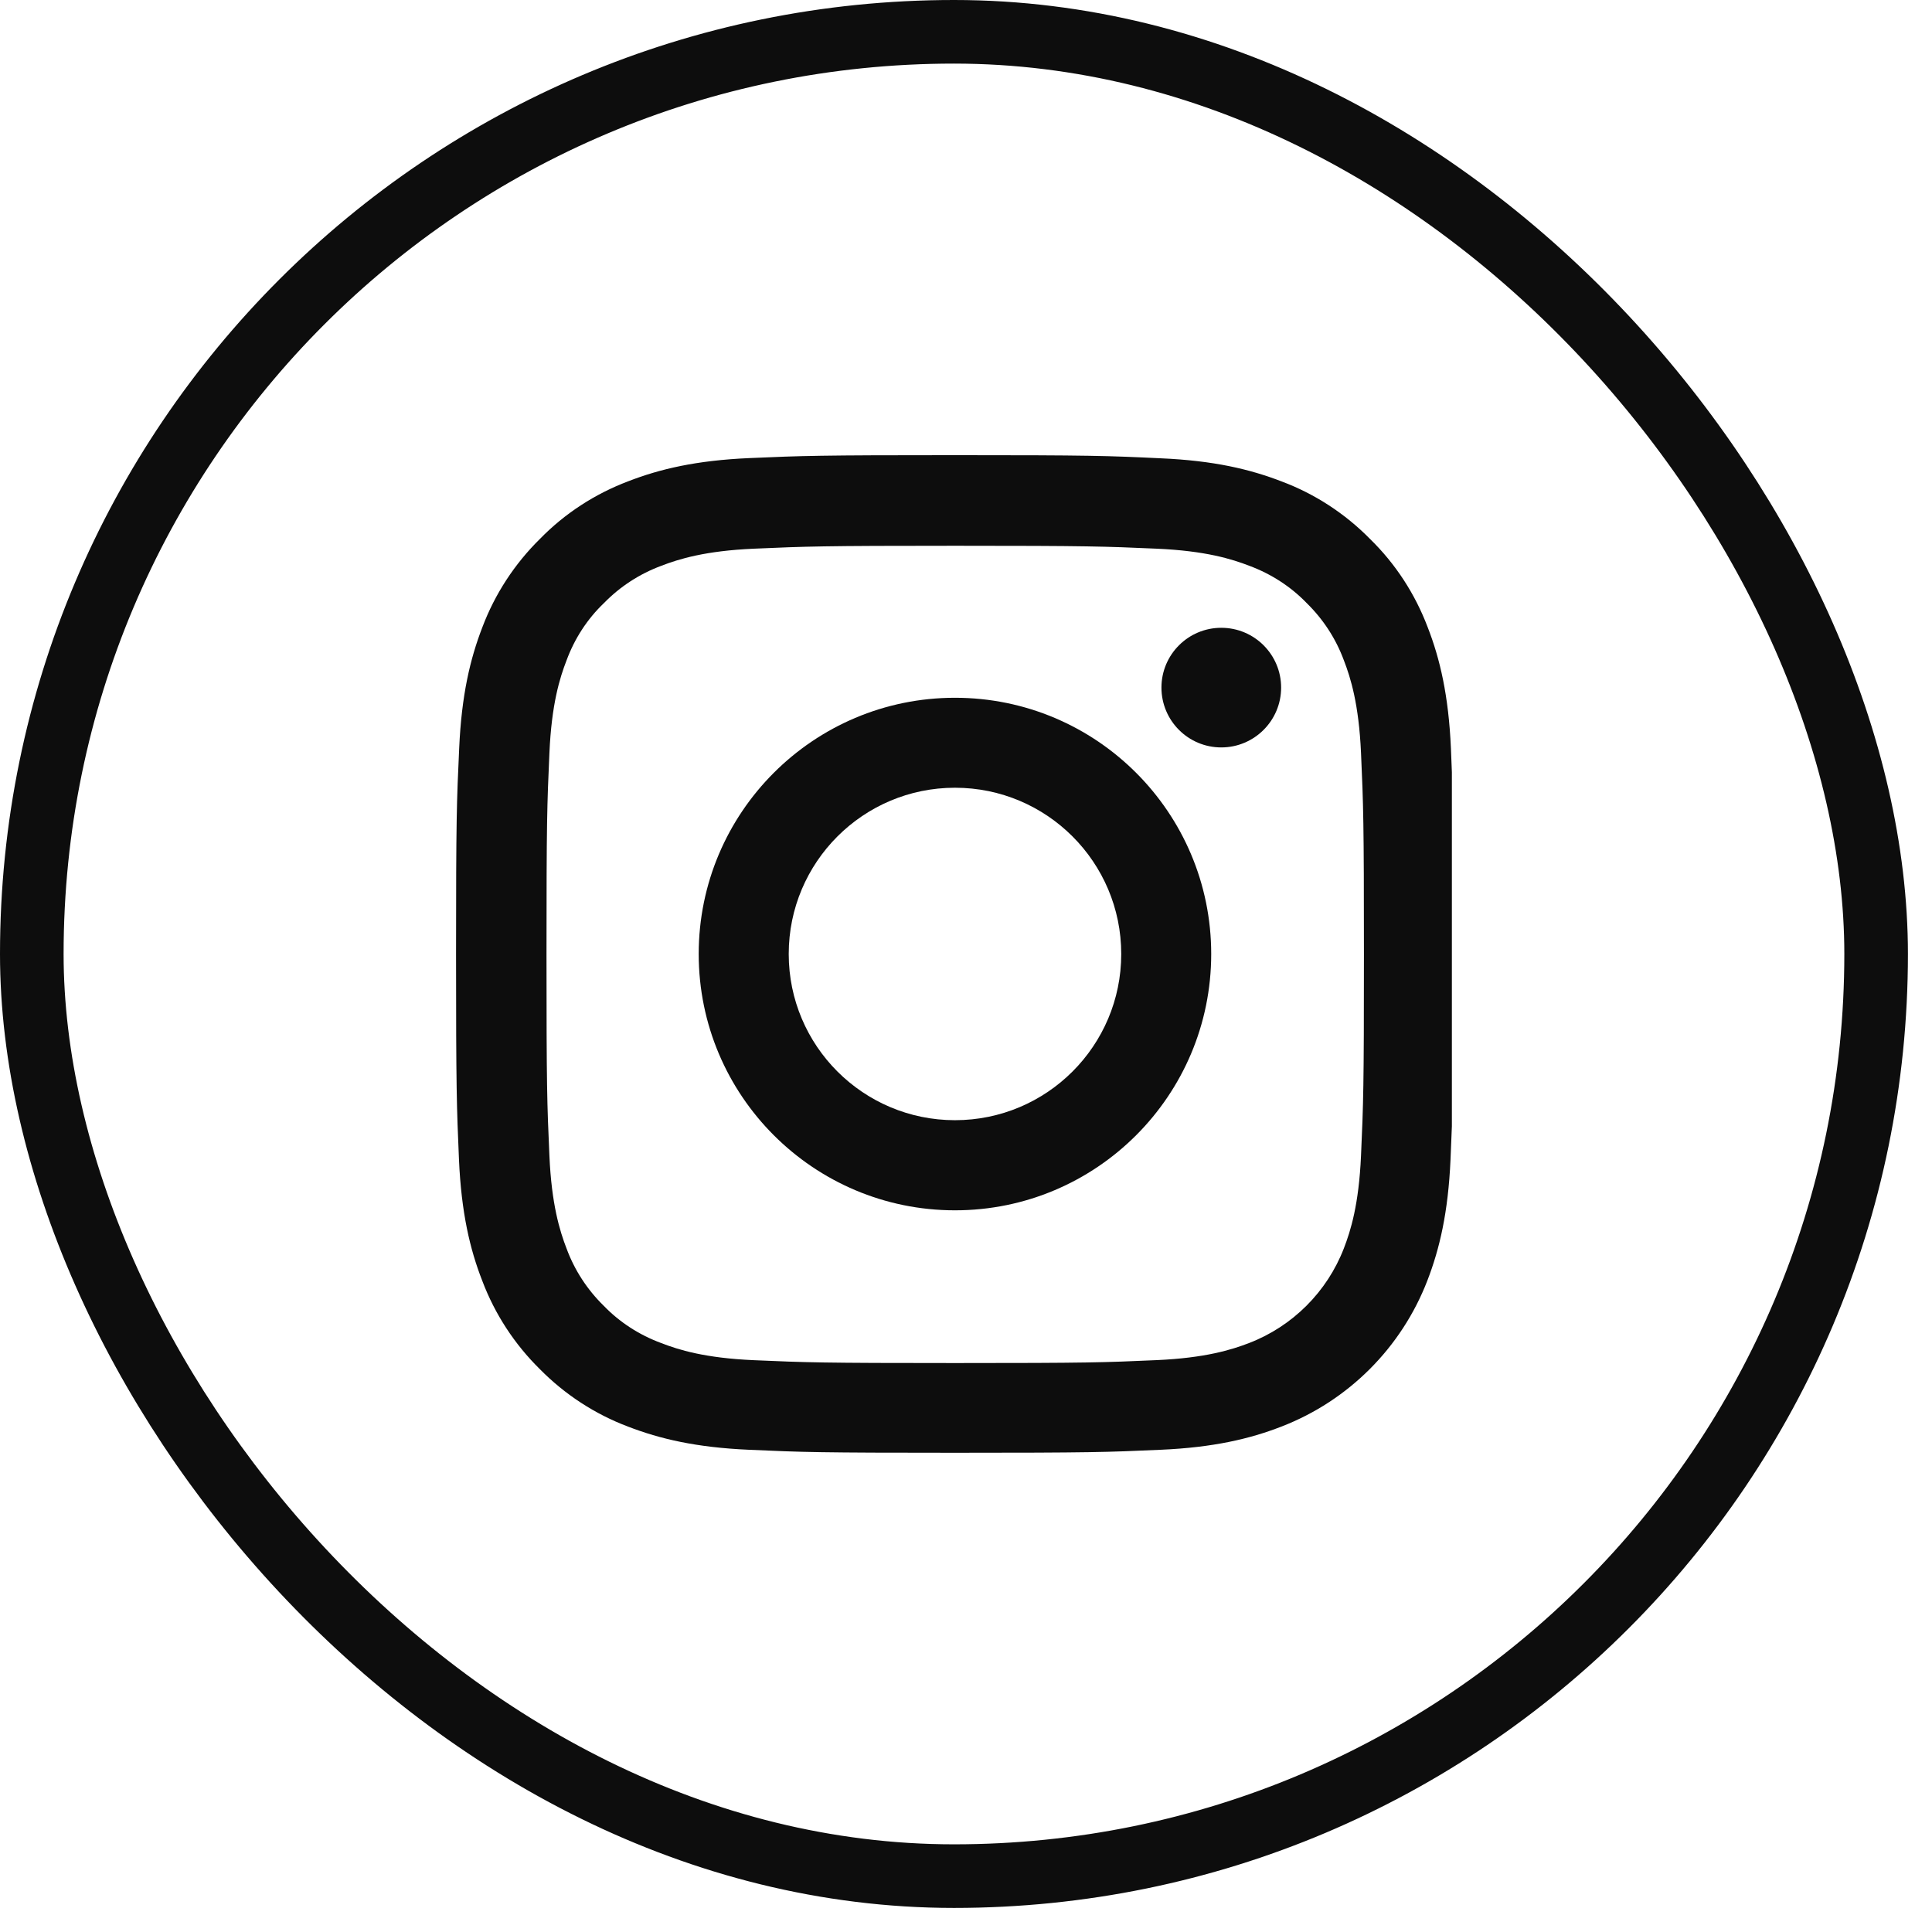
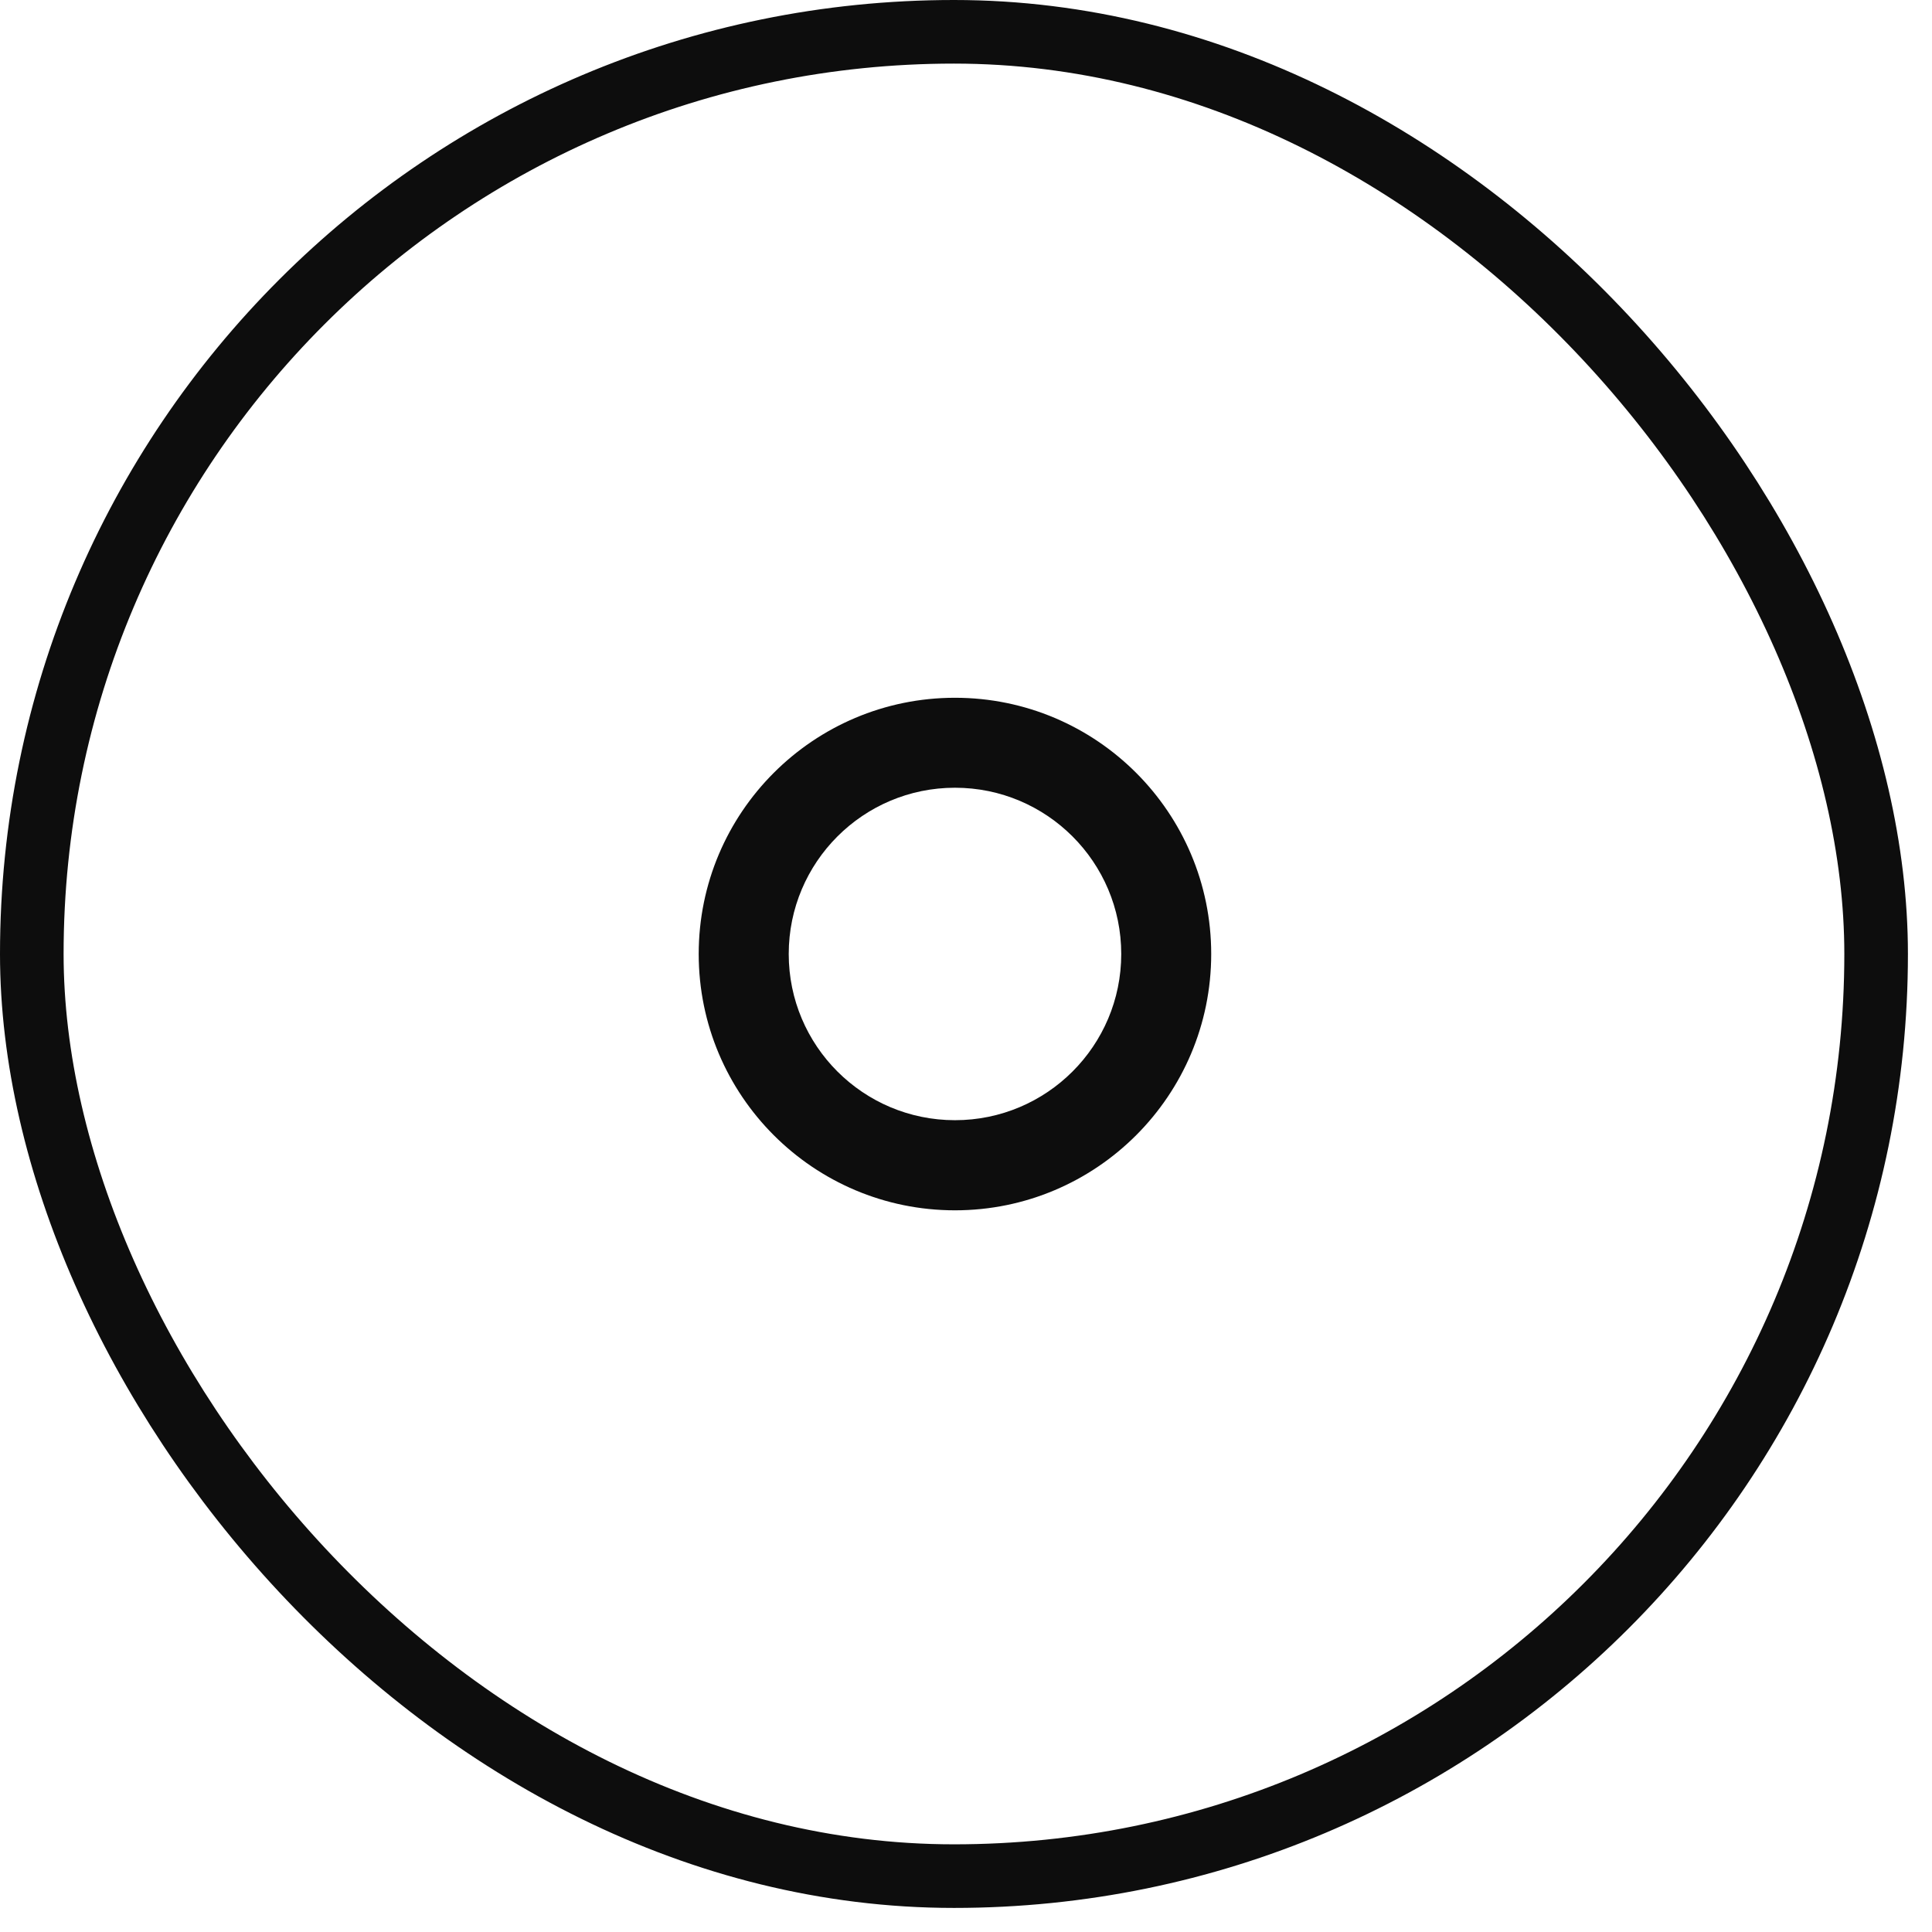
<svg xmlns="http://www.w3.org/2000/svg" width="37" height="37" viewBox="0 0 37 37" fill="none">
  <rect x="0.609" y="0.609" width="35.321" height="35.321" rx="17.66" stroke="#0D0D0D" stroke-width="1.218" />
-   <path d="M24.54 27.321C25.824 26.825 26.839 25.81 27.335 24.526C27.57 23.917 27.734 23.223 27.779 22.208C27.79 21.97 27.798 21.771 27.805 21.57V14.787C27.8 14.646 27.794 14.499 27.787 14.333C27.742 13.318 27.578 12.62 27.343 12.015C27.1 11.374 26.727 10.799 26.238 10.322C25.76 9.836 25.182 9.459 24.547 9.221C23.939 8.986 23.245 8.821 22.23 8.777C21.207 8.728 20.882 8.717 18.289 8.717C15.695 8.717 15.37 8.728 14.351 8.773C13.336 8.817 12.638 8.982 12.034 9.216C11.392 9.459 10.817 9.832 10.339 10.322C9.854 10.8 9.477 11.378 9.238 12.012C9.003 12.62 8.839 13.314 8.794 14.329C8.746 15.352 8.734 15.677 8.734 18.271C8.734 20.865 8.746 21.19 8.79 22.209C8.835 23.224 8.999 23.922 9.235 24.526C9.477 25.168 9.854 25.743 10.339 26.221C10.817 26.706 11.395 27.083 12.03 27.322C12.638 27.556 13.332 27.721 14.348 27.765C15.366 27.811 15.691 27.822 18.285 27.822C20.879 27.822 21.203 27.811 22.223 27.765C23.238 27.721 23.935 27.556 24.54 27.321ZM18.292 26.104C15.743 26.104 15.437 26.093 14.433 26.049C13.5 26.008 12.996 25.851 12.66 25.72C12.246 25.567 11.869 25.325 11.563 25.008C11.246 24.698 11.003 24.325 10.85 23.91C10.72 23.574 10.563 23.066 10.522 22.137C10.477 21.13 10.466 20.828 10.466 18.278C10.466 15.729 10.477 15.423 10.522 14.419C10.563 13.486 10.72 12.982 10.85 12.647C11.003 12.232 11.246 11.855 11.567 11.549C11.876 11.232 12.25 10.99 12.664 10.836C12.999 10.706 13.507 10.549 14.436 10.508C15.444 10.464 15.746 10.452 18.295 10.452C20.844 10.452 21.151 10.464 22.154 10.508C23.087 10.549 23.591 10.706 23.927 10.836C24.341 10.99 24.718 11.232 25.024 11.549C25.341 11.859 25.584 12.232 25.737 12.647C25.867 12.982 26.024 13.49 26.065 14.419C26.11 15.427 26.121 15.729 26.121 18.278C26.121 20.827 26.11 21.126 26.065 22.133C26.024 23.066 25.867 23.57 25.737 23.906C25.416 24.739 24.755 25.399 23.923 25.72C23.587 25.85 23.08 26.007 22.15 26.048C21.143 26.093 20.841 26.104 18.292 26.104Z" fill="#0D0D0D" />
-   <path d="M18.289 13.363C15.579 13.363 13.381 15.561 13.381 18.27C13.381 20.98 15.579 23.179 18.289 23.179C20.999 23.179 23.196 20.98 23.196 18.27C23.196 15.561 20.998 13.363 18.289 13.363ZM18.289 21.453C16.531 21.453 15.105 20.028 15.105 18.27C15.105 16.512 16.531 15.086 18.289 15.086C20.047 15.086 21.473 16.512 21.473 18.27C21.473 20.028 20.047 21.453 18.289 21.453Z" fill="#0D0D0D" />
-   <path d="M24.535 13.168C24.535 12.536 24.022 12.023 23.389 12.023C22.756 12.023 22.243 12.536 22.243 13.168C22.243 13.801 22.756 14.314 23.389 14.314C24.021 14.314 24.535 13.801 24.535 13.168Z" fill="#0D0D0D" />
+   <path d="M18.289 13.363C15.579 13.363 13.381 15.561 13.381 18.27C13.381 20.98 15.579 23.179 18.289 23.179C20.999 23.179 23.196 20.98 23.196 18.27C23.196 15.561 20.998 13.363 18.289 13.363M18.289 21.453C16.531 21.453 15.105 20.028 15.105 18.27C15.105 16.512 16.531 15.086 18.289 15.086C20.047 15.086 21.473 16.512 21.473 18.27C21.473 20.028 20.047 21.453 18.289 21.453Z" fill="#0D0D0D" />
</svg>